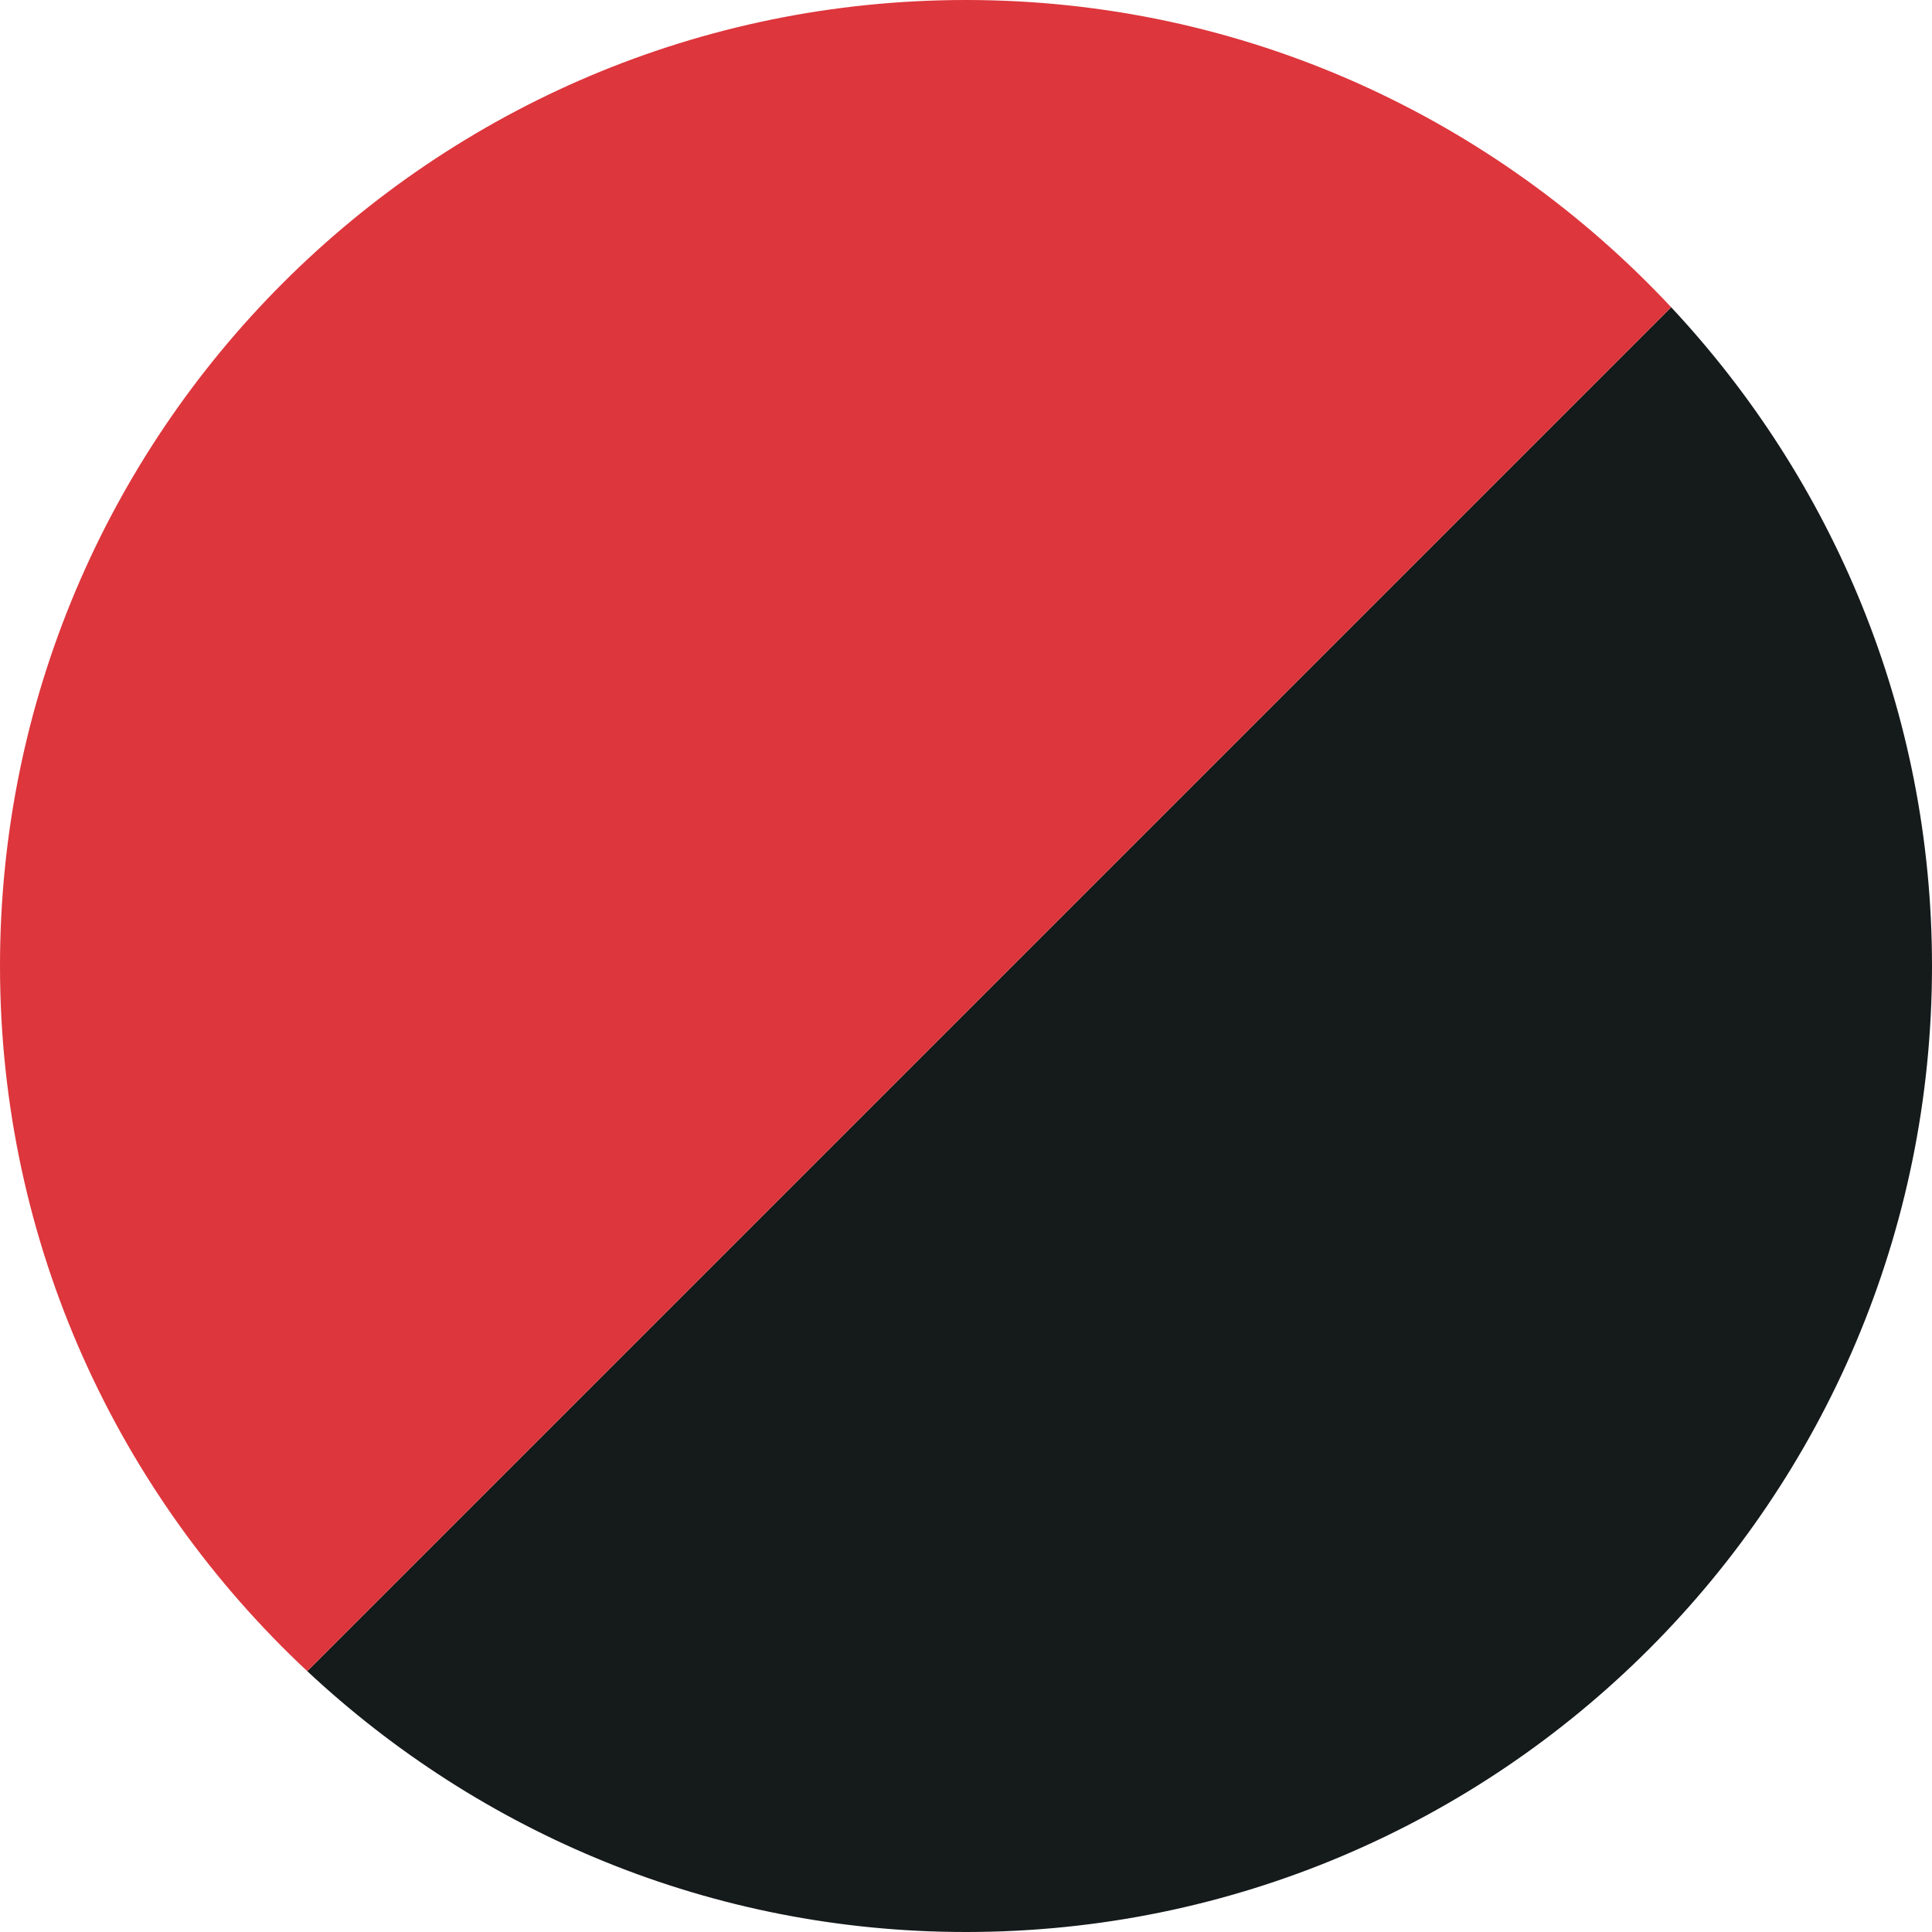
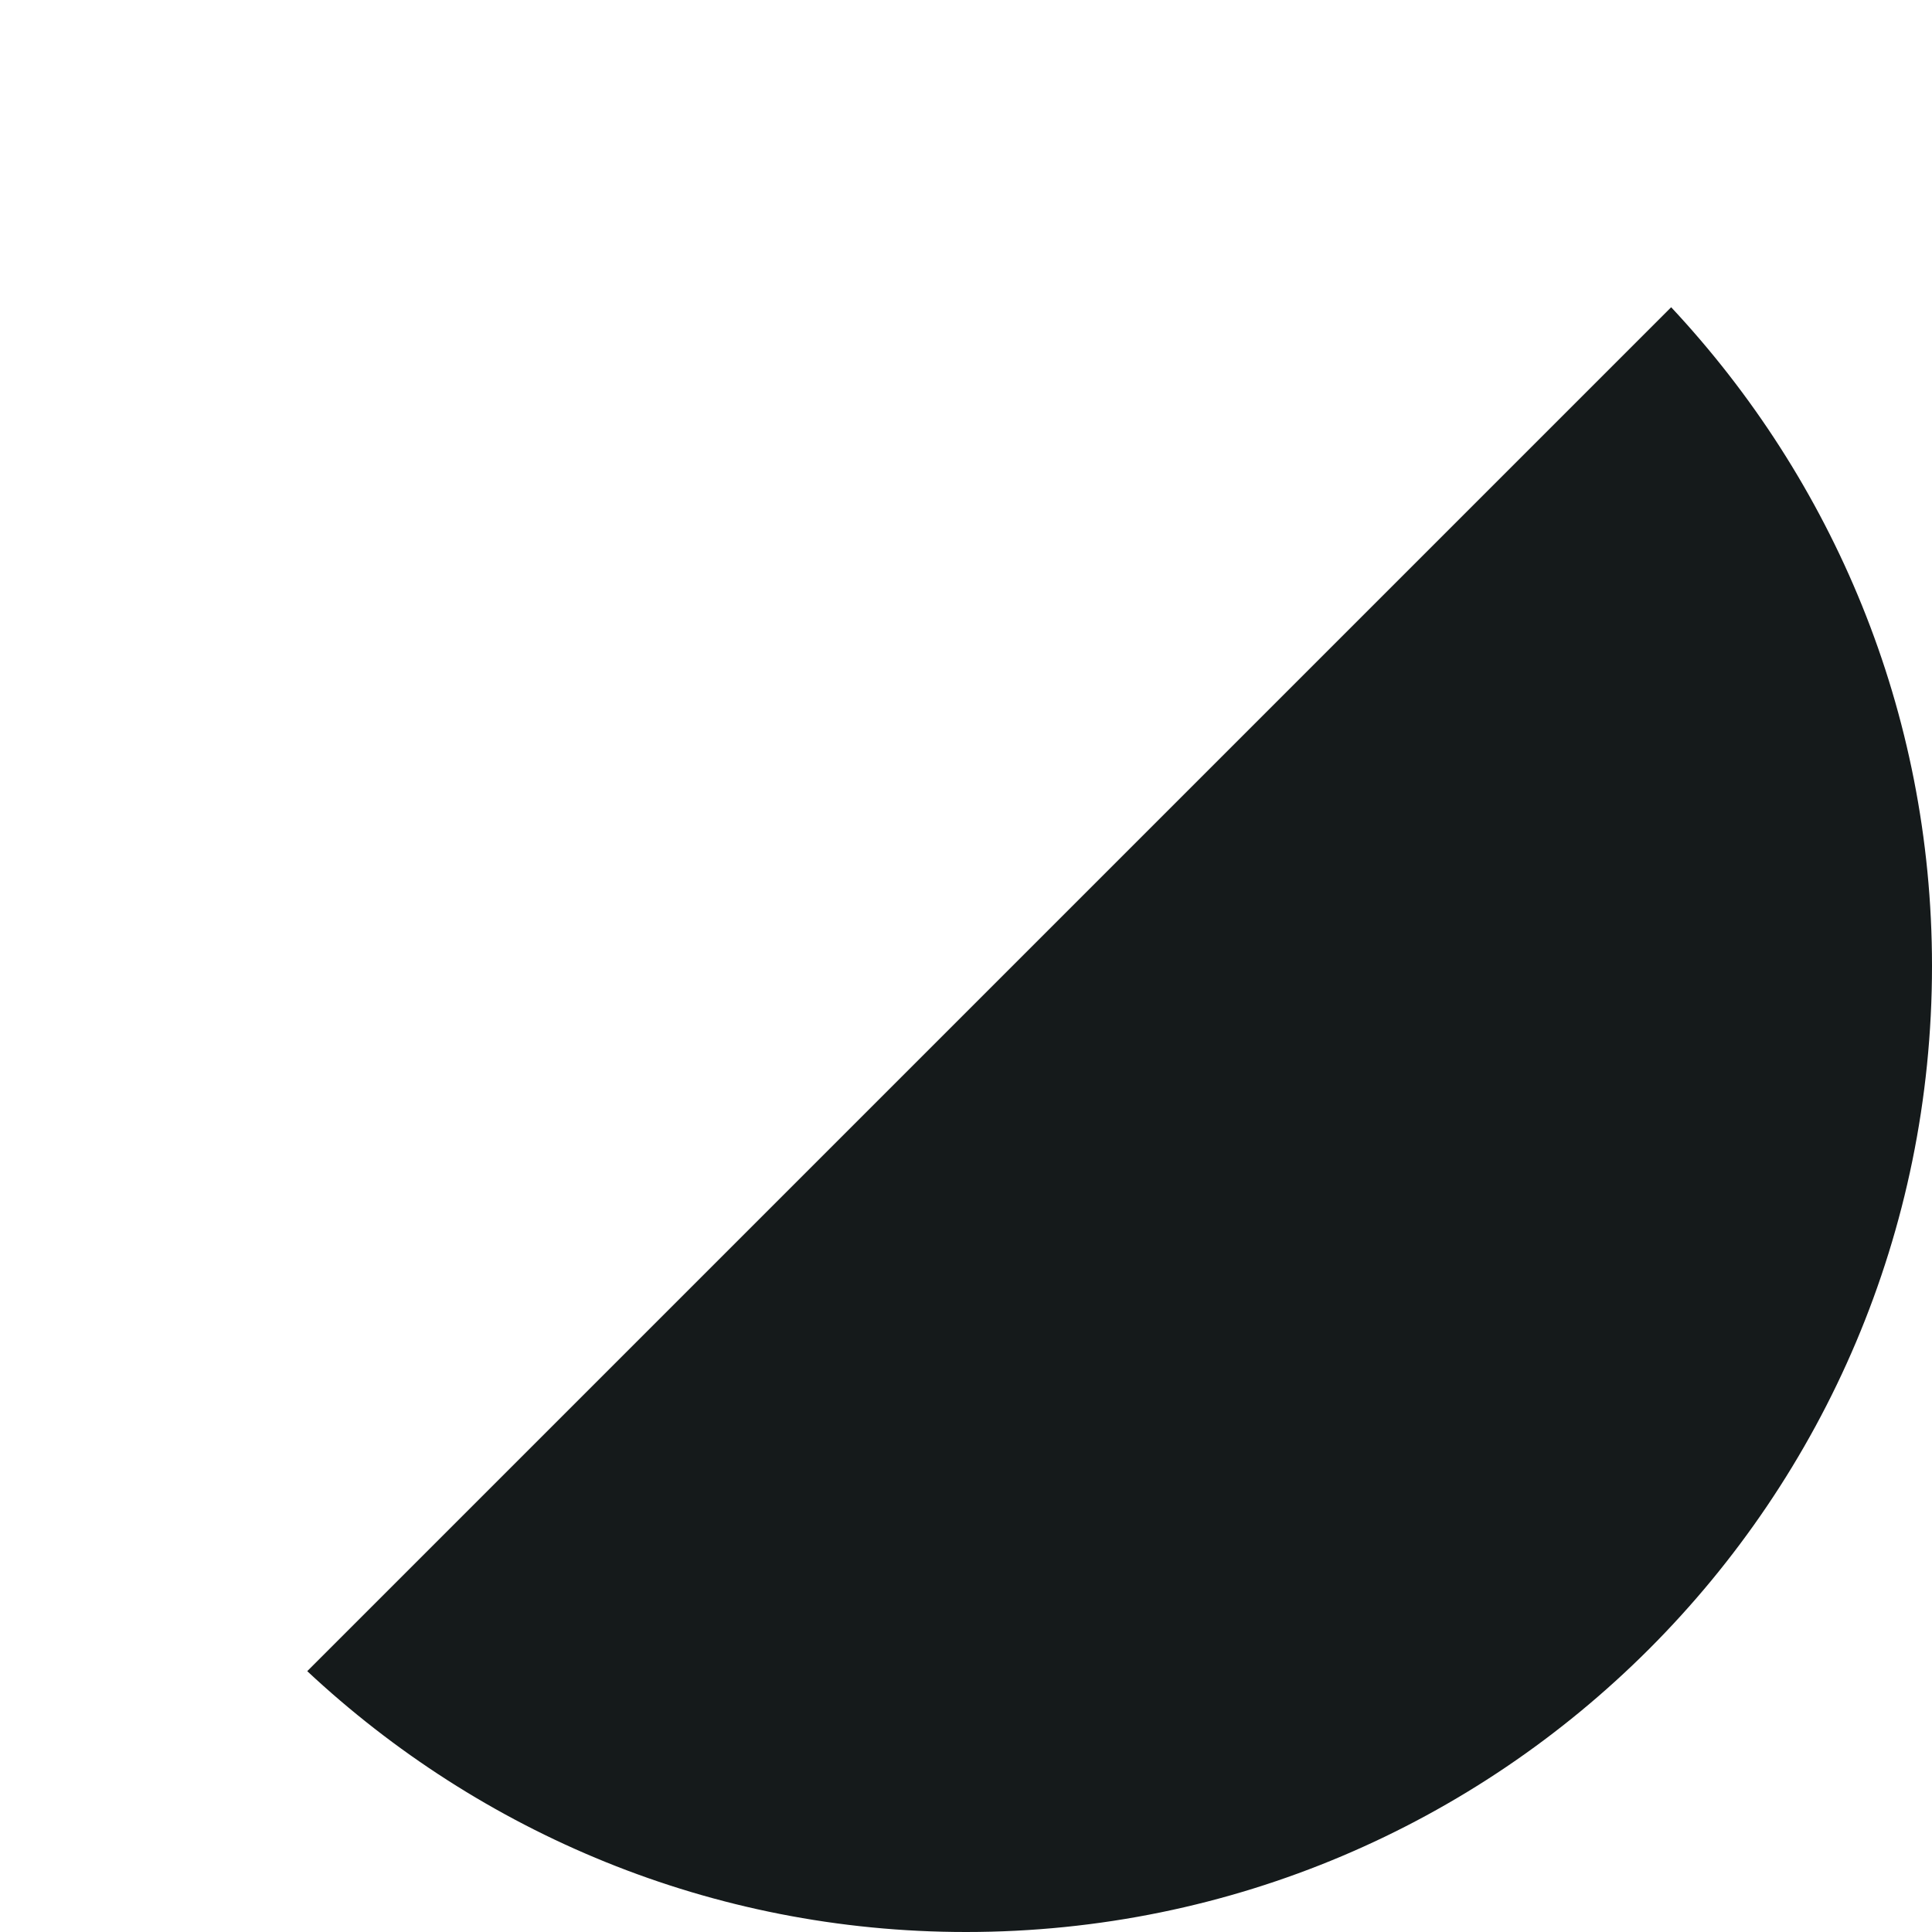
<svg xmlns="http://www.w3.org/2000/svg" id="_レイヤー_2" viewBox="0 0 23.776 23.777">
  <g id="obj">
-     <path d="m20.566,3.781L3.781,20.566c2.125,1.986,4.97,3.21,8.107,3.21,6.566,0,11.888-5.323,11.888-11.888,0-3.137-1.224-5.983-3.21-8.107Z" style="fill:#151a1b; stroke-width:0px;" />
-     <path d="m11.888,0C5.323,0,0,5.323,0,11.888c0,3.428,1.46,6.508,3.781,8.678L20.566,3.781C18.397,1.46,15.316,0,11.888,0Z" style="fill:#dd363c; stroke-width:0px;" />
+     <path d="m20.566,3.781L3.781,20.566c2.125,1.986,4.97,3.21,8.107,3.21,6.566,0,11.888-5.323,11.888-11.888,0-3.137-1.224-5.983-3.21-8.107" style="fill:#151a1b; stroke-width:0px;" />
  </g>
</svg>